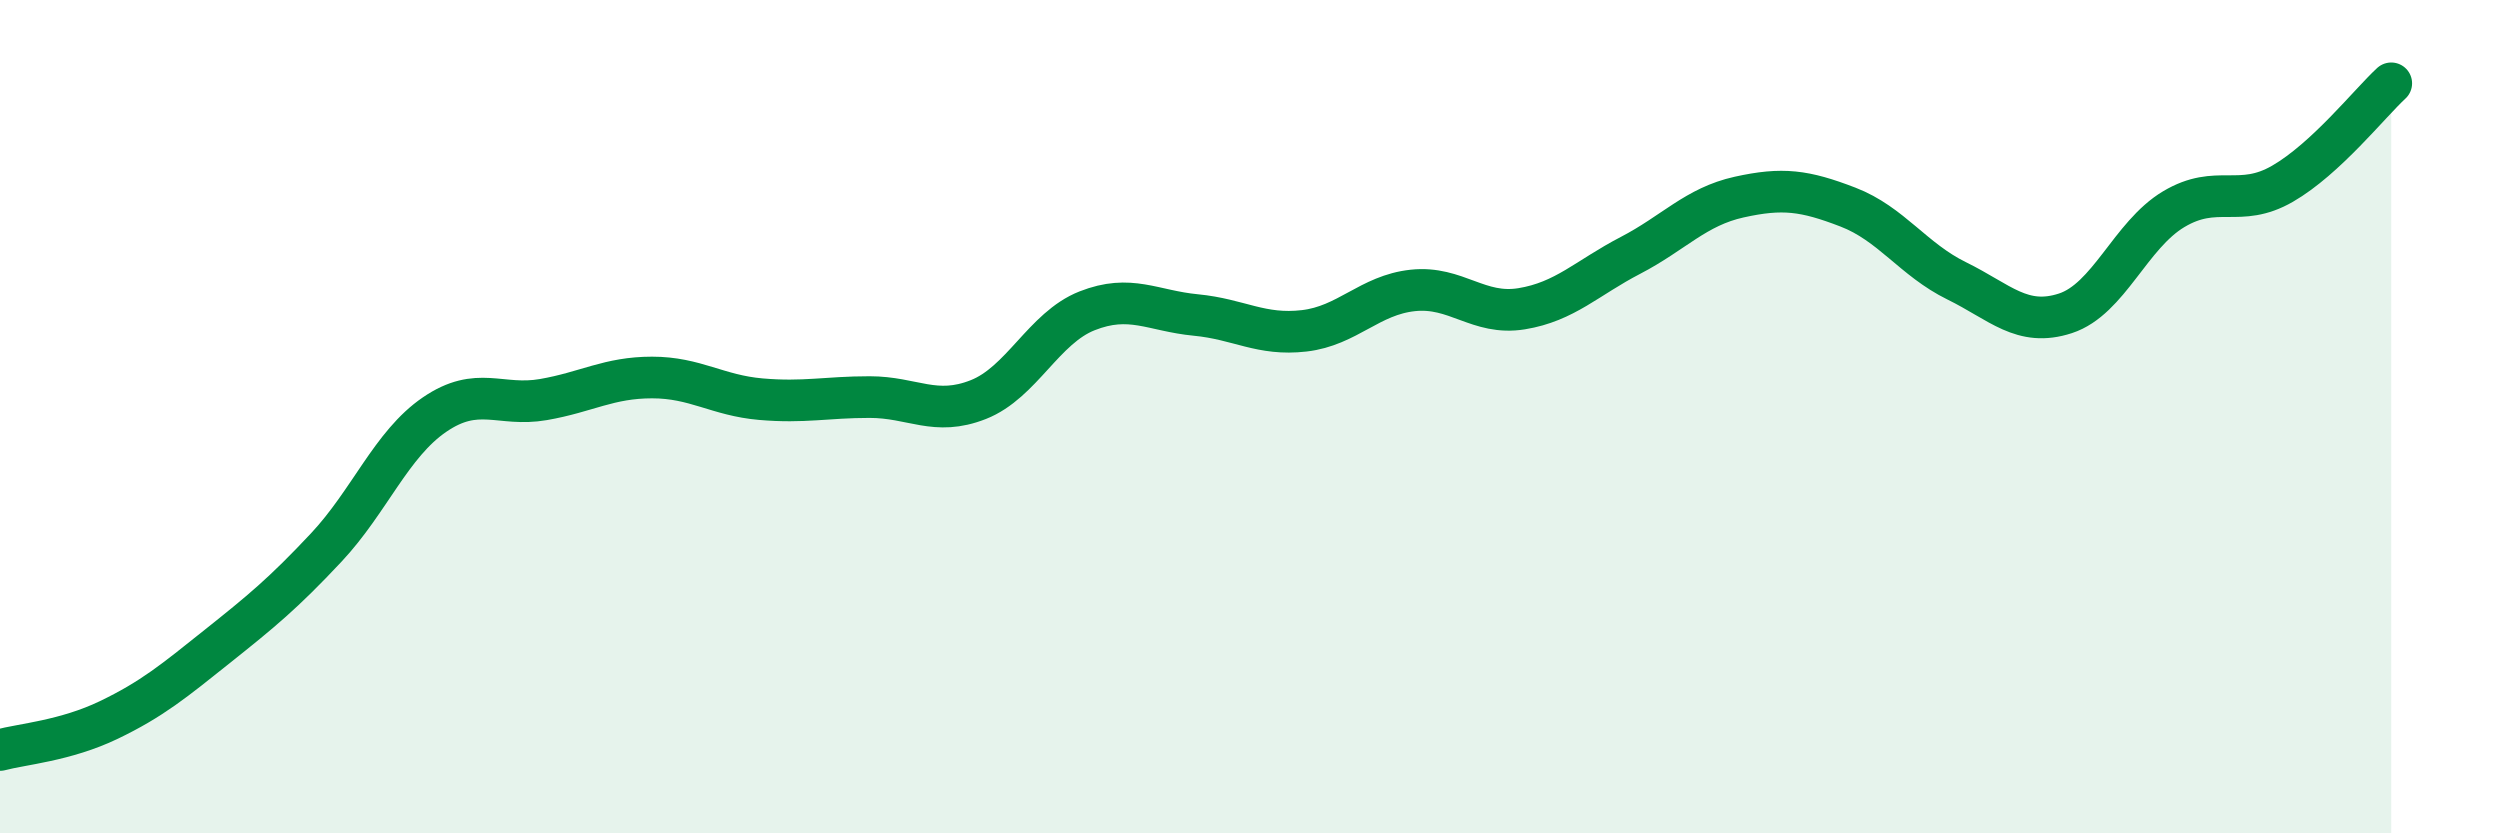
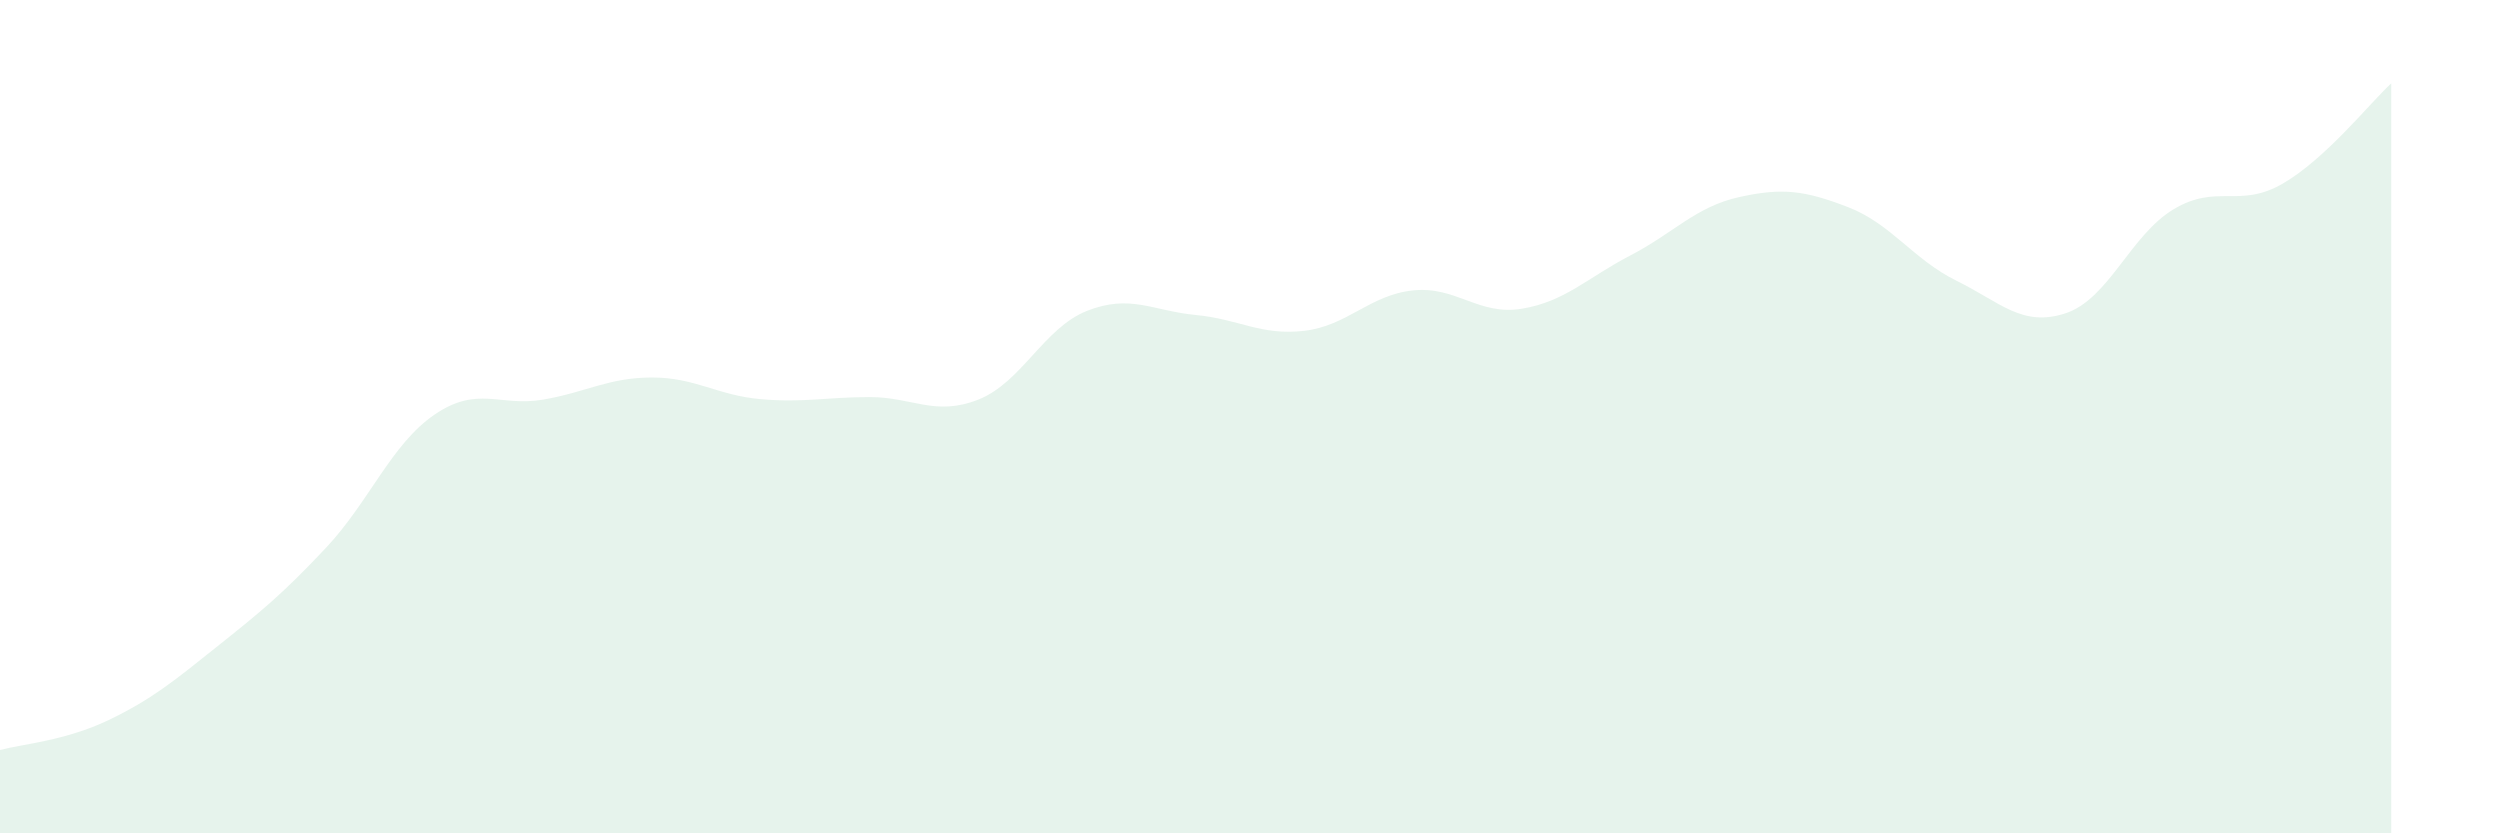
<svg xmlns="http://www.w3.org/2000/svg" width="60" height="20" viewBox="0 0 60 20">
  <path d="M 0,18 C 0.52,17.86 1.57,17.78 2.61,17.28 C 3.65,16.78 4.18,16.34 5.22,15.51 C 6.26,14.68 6.79,14.25 7.83,13.14 C 8.87,12.03 9.39,10.66 10.43,9.95 C 11.47,9.24 12,9.77 13.04,9.59 C 14.08,9.41 14.61,9.06 15.65,9.06 C 16.69,9.06 17.22,9.49 18.26,9.58 C 19.3,9.67 19.83,9.53 20.87,9.53 C 21.91,9.53 22.44,10 23.48,9.59 C 24.52,9.18 25.05,7.87 26.09,7.46 C 27.13,7.05 27.66,7.46 28.7,7.56 C 29.74,7.66 30.26,8.06 31.3,7.94 C 32.34,7.82 32.87,7.08 33.91,6.97 C 34.95,6.86 35.48,7.58 36.52,7.41 C 37.56,7.24 38.09,6.67 39.13,6.13 C 40.17,5.59 40.7,4.96 41.74,4.73 C 42.78,4.5 43.31,4.57 44.35,4.97 C 45.39,5.37 45.92,6.23 46.96,6.74 C 48,7.25 48.53,7.86 49.57,7.52 C 50.61,7.18 51.13,5.64 52.17,5.02 C 53.21,4.4 53.74,5.01 54.78,4.41 C 55.82,3.81 56.87,2.48 57.39,2L57.39 20L0 20Z" fill="#008740" opacity="0.1" stroke-linecap="round" stroke-linejoin="round" />
-   <path d="M 0,18 C 0.52,17.86 1.57,17.78 2.61,17.28 C 3.65,16.78 4.18,16.34 5.22,15.51 C 6.26,14.68 6.79,14.25 7.83,13.14 C 8.87,12.03 9.39,10.66 10.43,9.95 C 11.47,9.24 12,9.77 13.04,9.59 C 14.08,9.41 14.61,9.06 15.65,9.06 C 16.69,9.06 17.22,9.49 18.26,9.58 C 19.3,9.67 19.83,9.53 20.87,9.53 C 21.91,9.53 22.44,10 23.48,9.59 C 24.52,9.18 25.05,7.87 26.09,7.46 C 27.13,7.05 27.66,7.46 28.7,7.56 C 29.74,7.66 30.26,8.06 31.3,7.94 C 32.34,7.82 32.87,7.08 33.91,6.97 C 34.95,6.86 35.48,7.58 36.52,7.41 C 37.56,7.24 38.09,6.67 39.13,6.13 C 40.17,5.59 40.7,4.96 41.74,4.73 C 42.78,4.5 43.31,4.57 44.35,4.97 C 45.39,5.37 45.92,6.23 46.96,6.74 C 48,7.25 48.53,7.86 49.57,7.52 C 50.61,7.18 51.13,5.64 52.17,5.02 C 53.21,4.4 53.74,5.01 54.78,4.41 C 55.82,3.81 56.87,2.48 57.39,2" stroke="#008740" stroke-width="1" fill="none" stroke-linecap="round" stroke-linejoin="round" />
</svg>